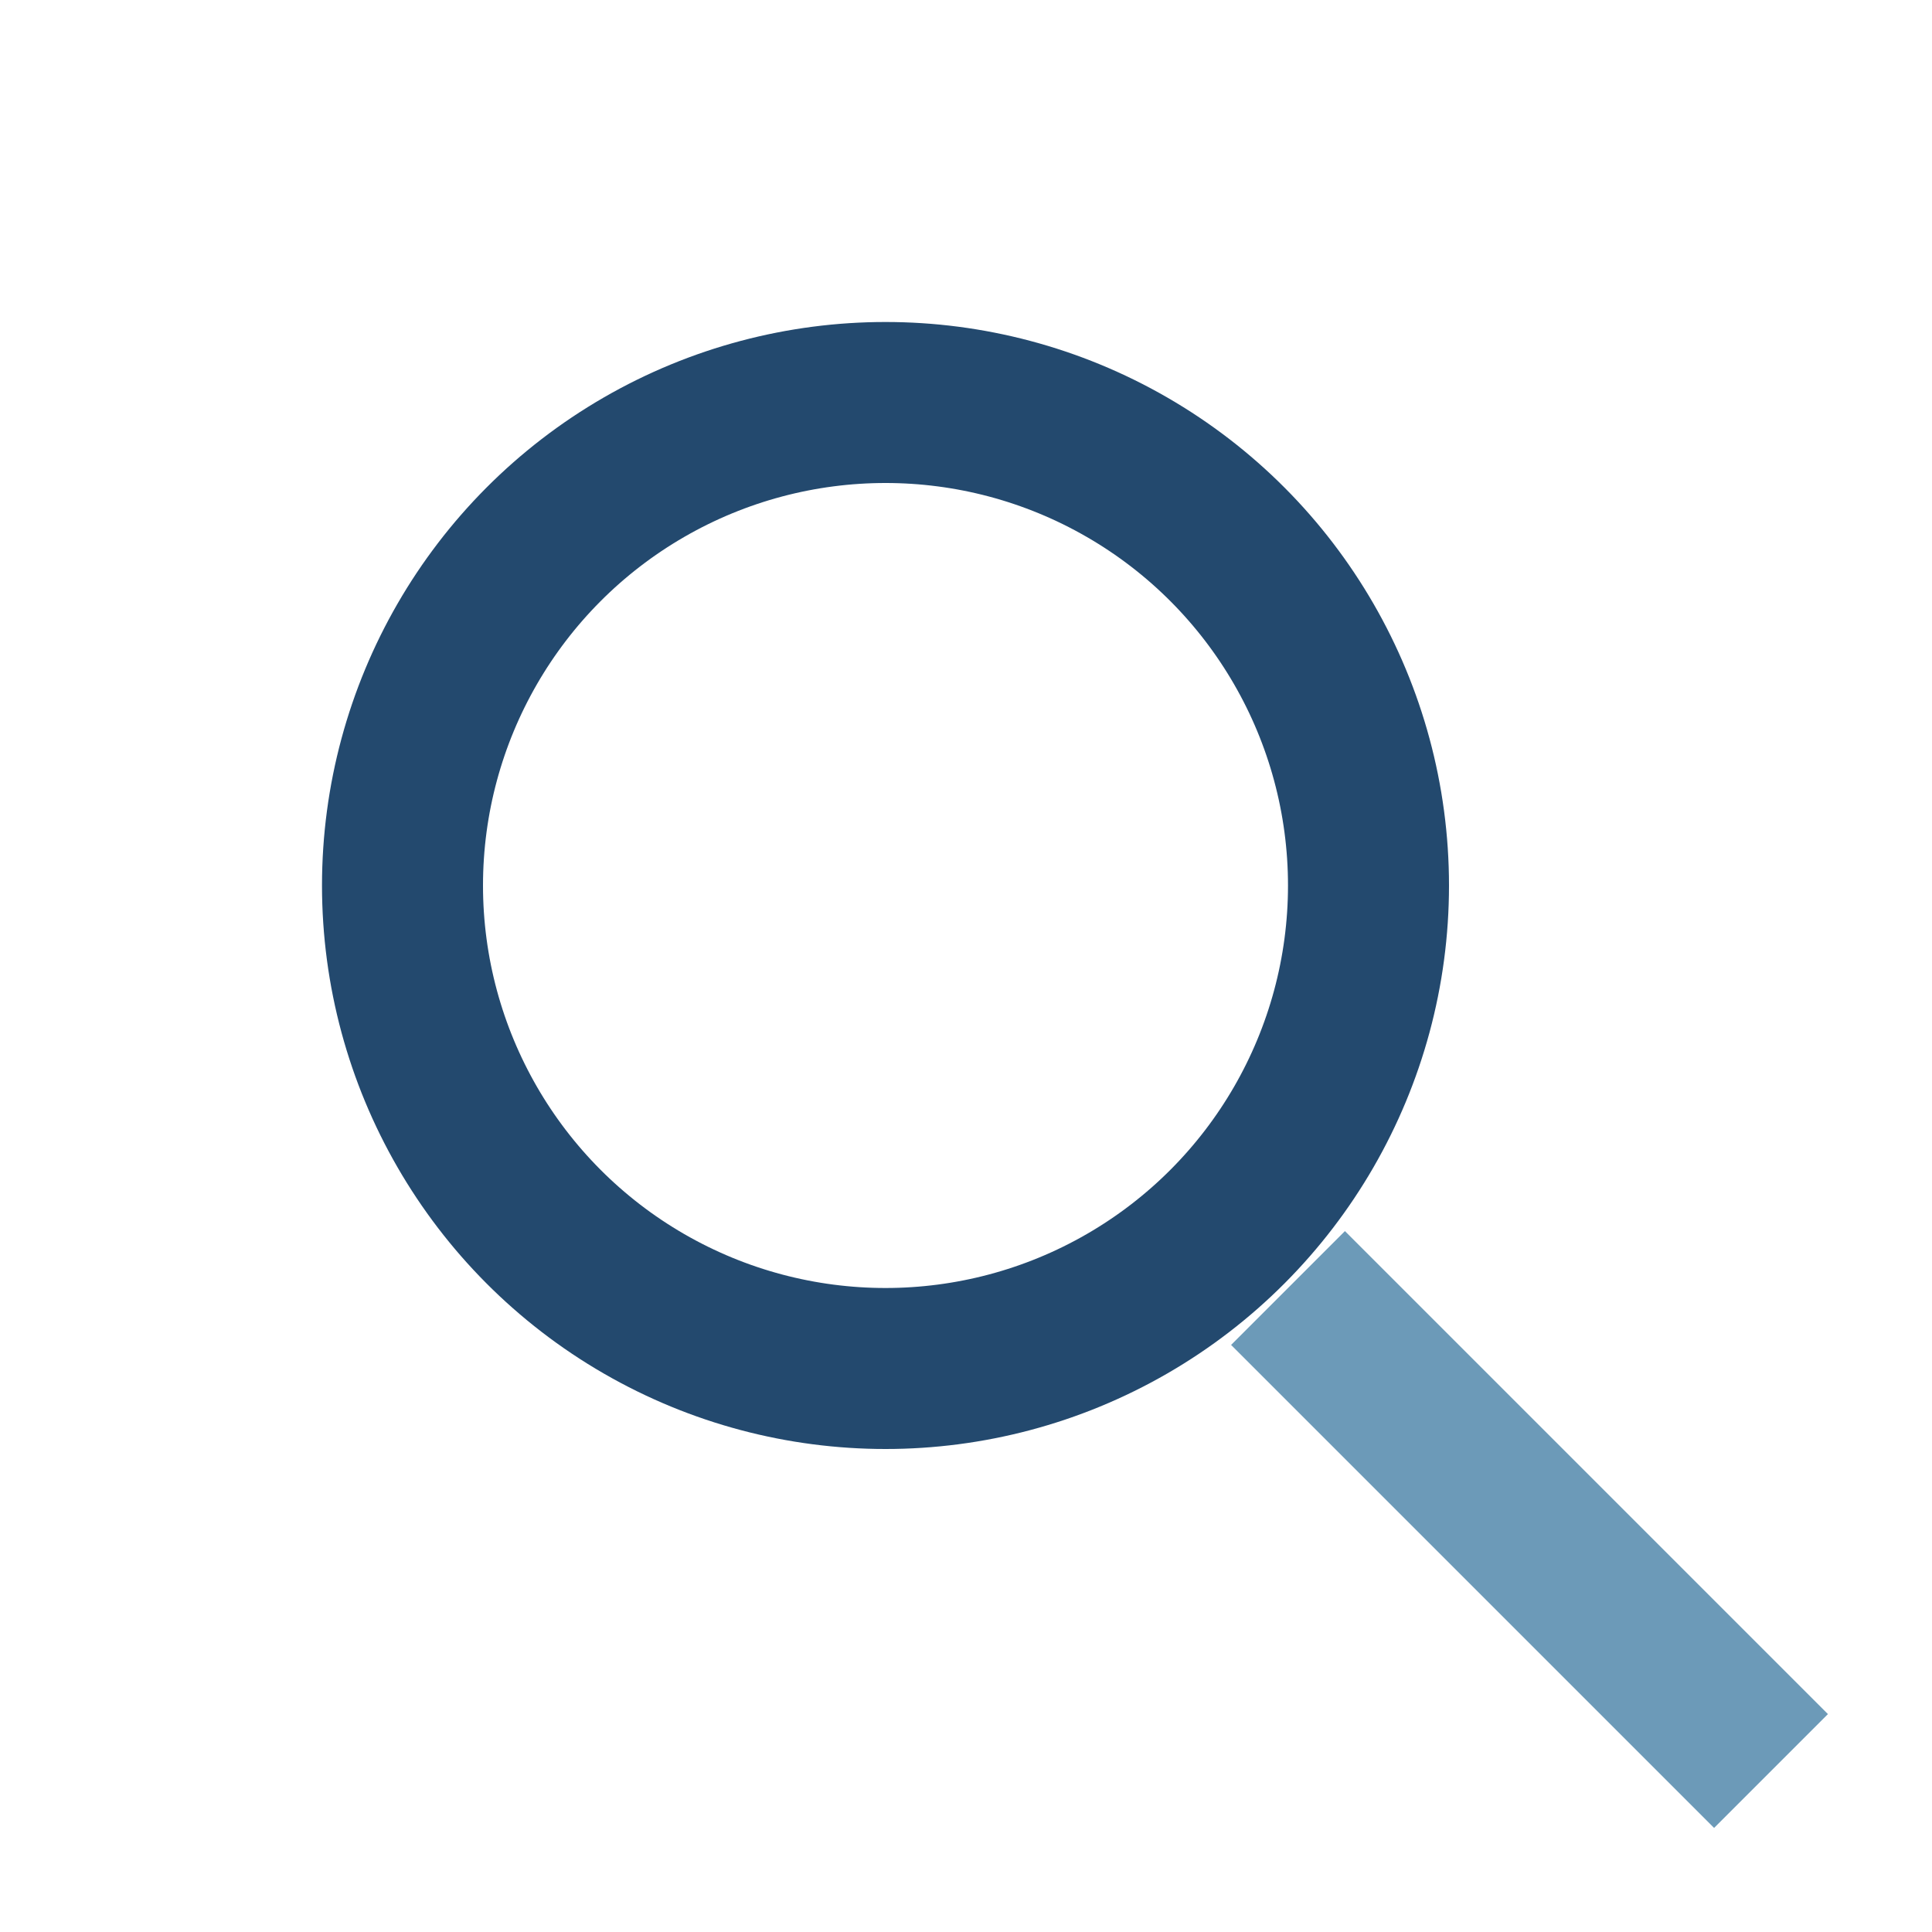
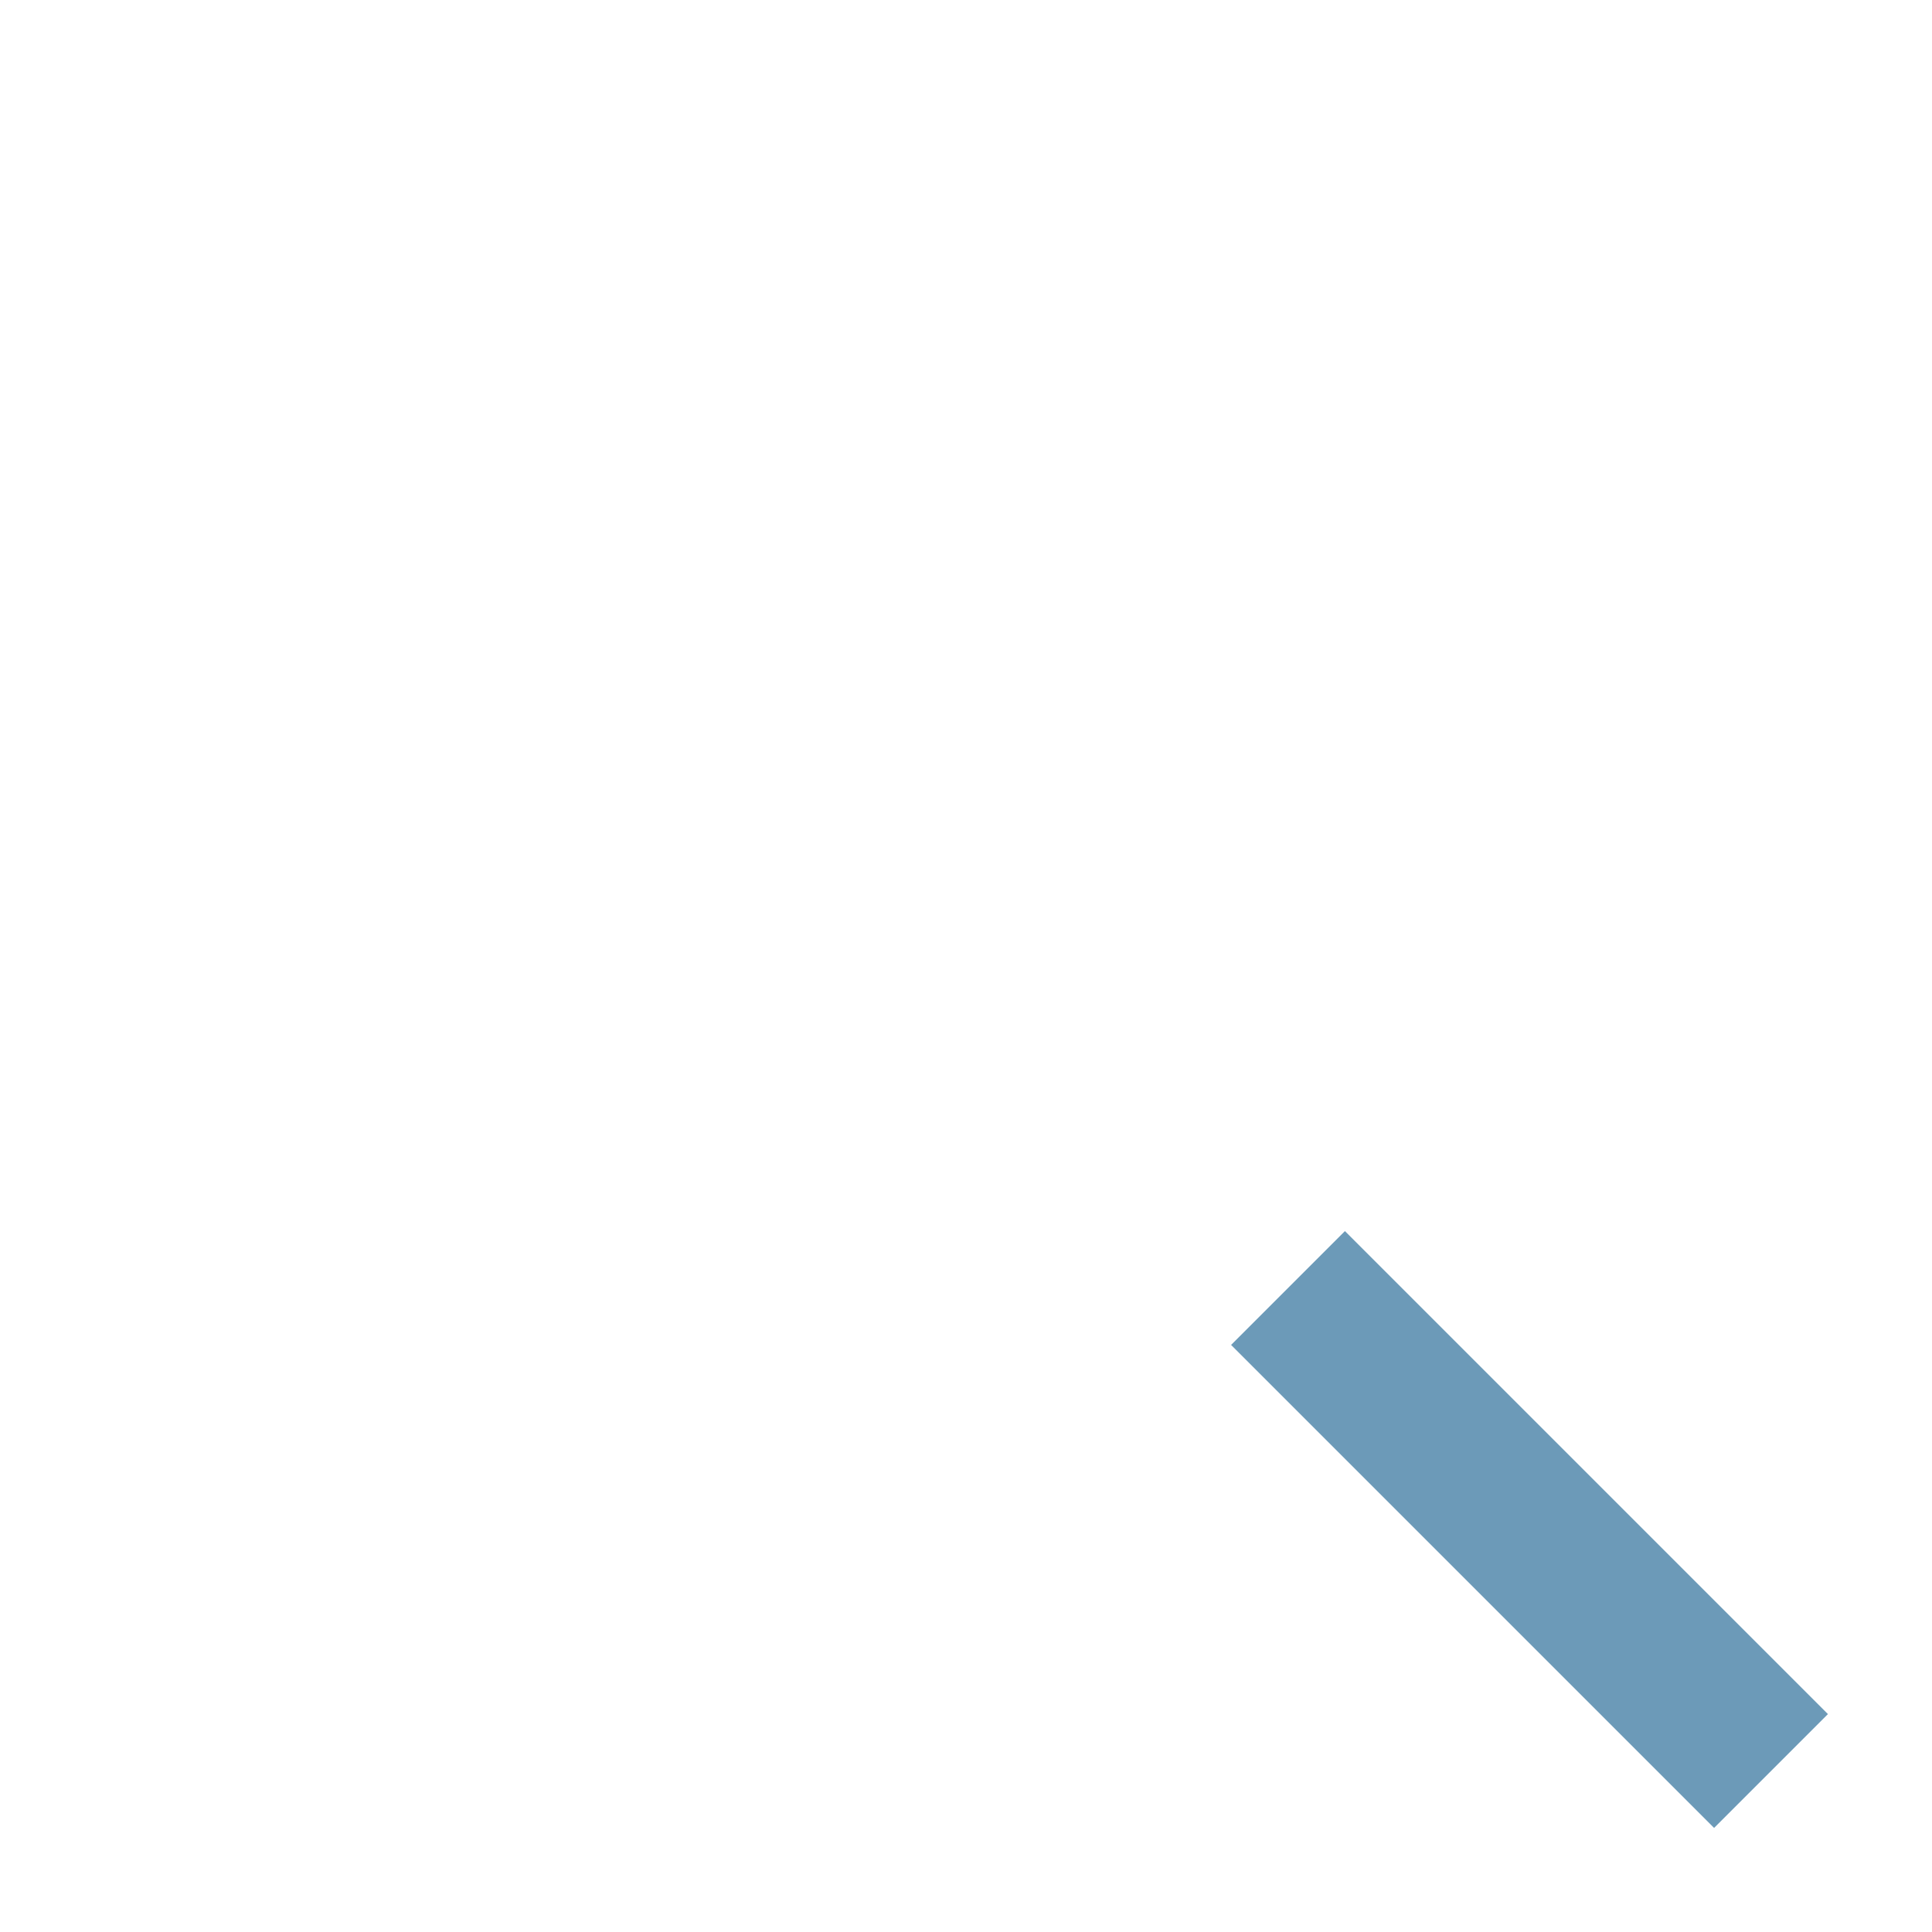
<svg xmlns="http://www.w3.org/2000/svg" viewBox="0 0 24 24" width="24" height="24">
-   <circle cx="11" cy="11" r="6" stroke="#23496E" stroke-width="2" fill="none" />
  <line x1="16" y1="16" x2="22" y2="22" stroke="#6C9AB8" stroke-width="2" />
</svg>